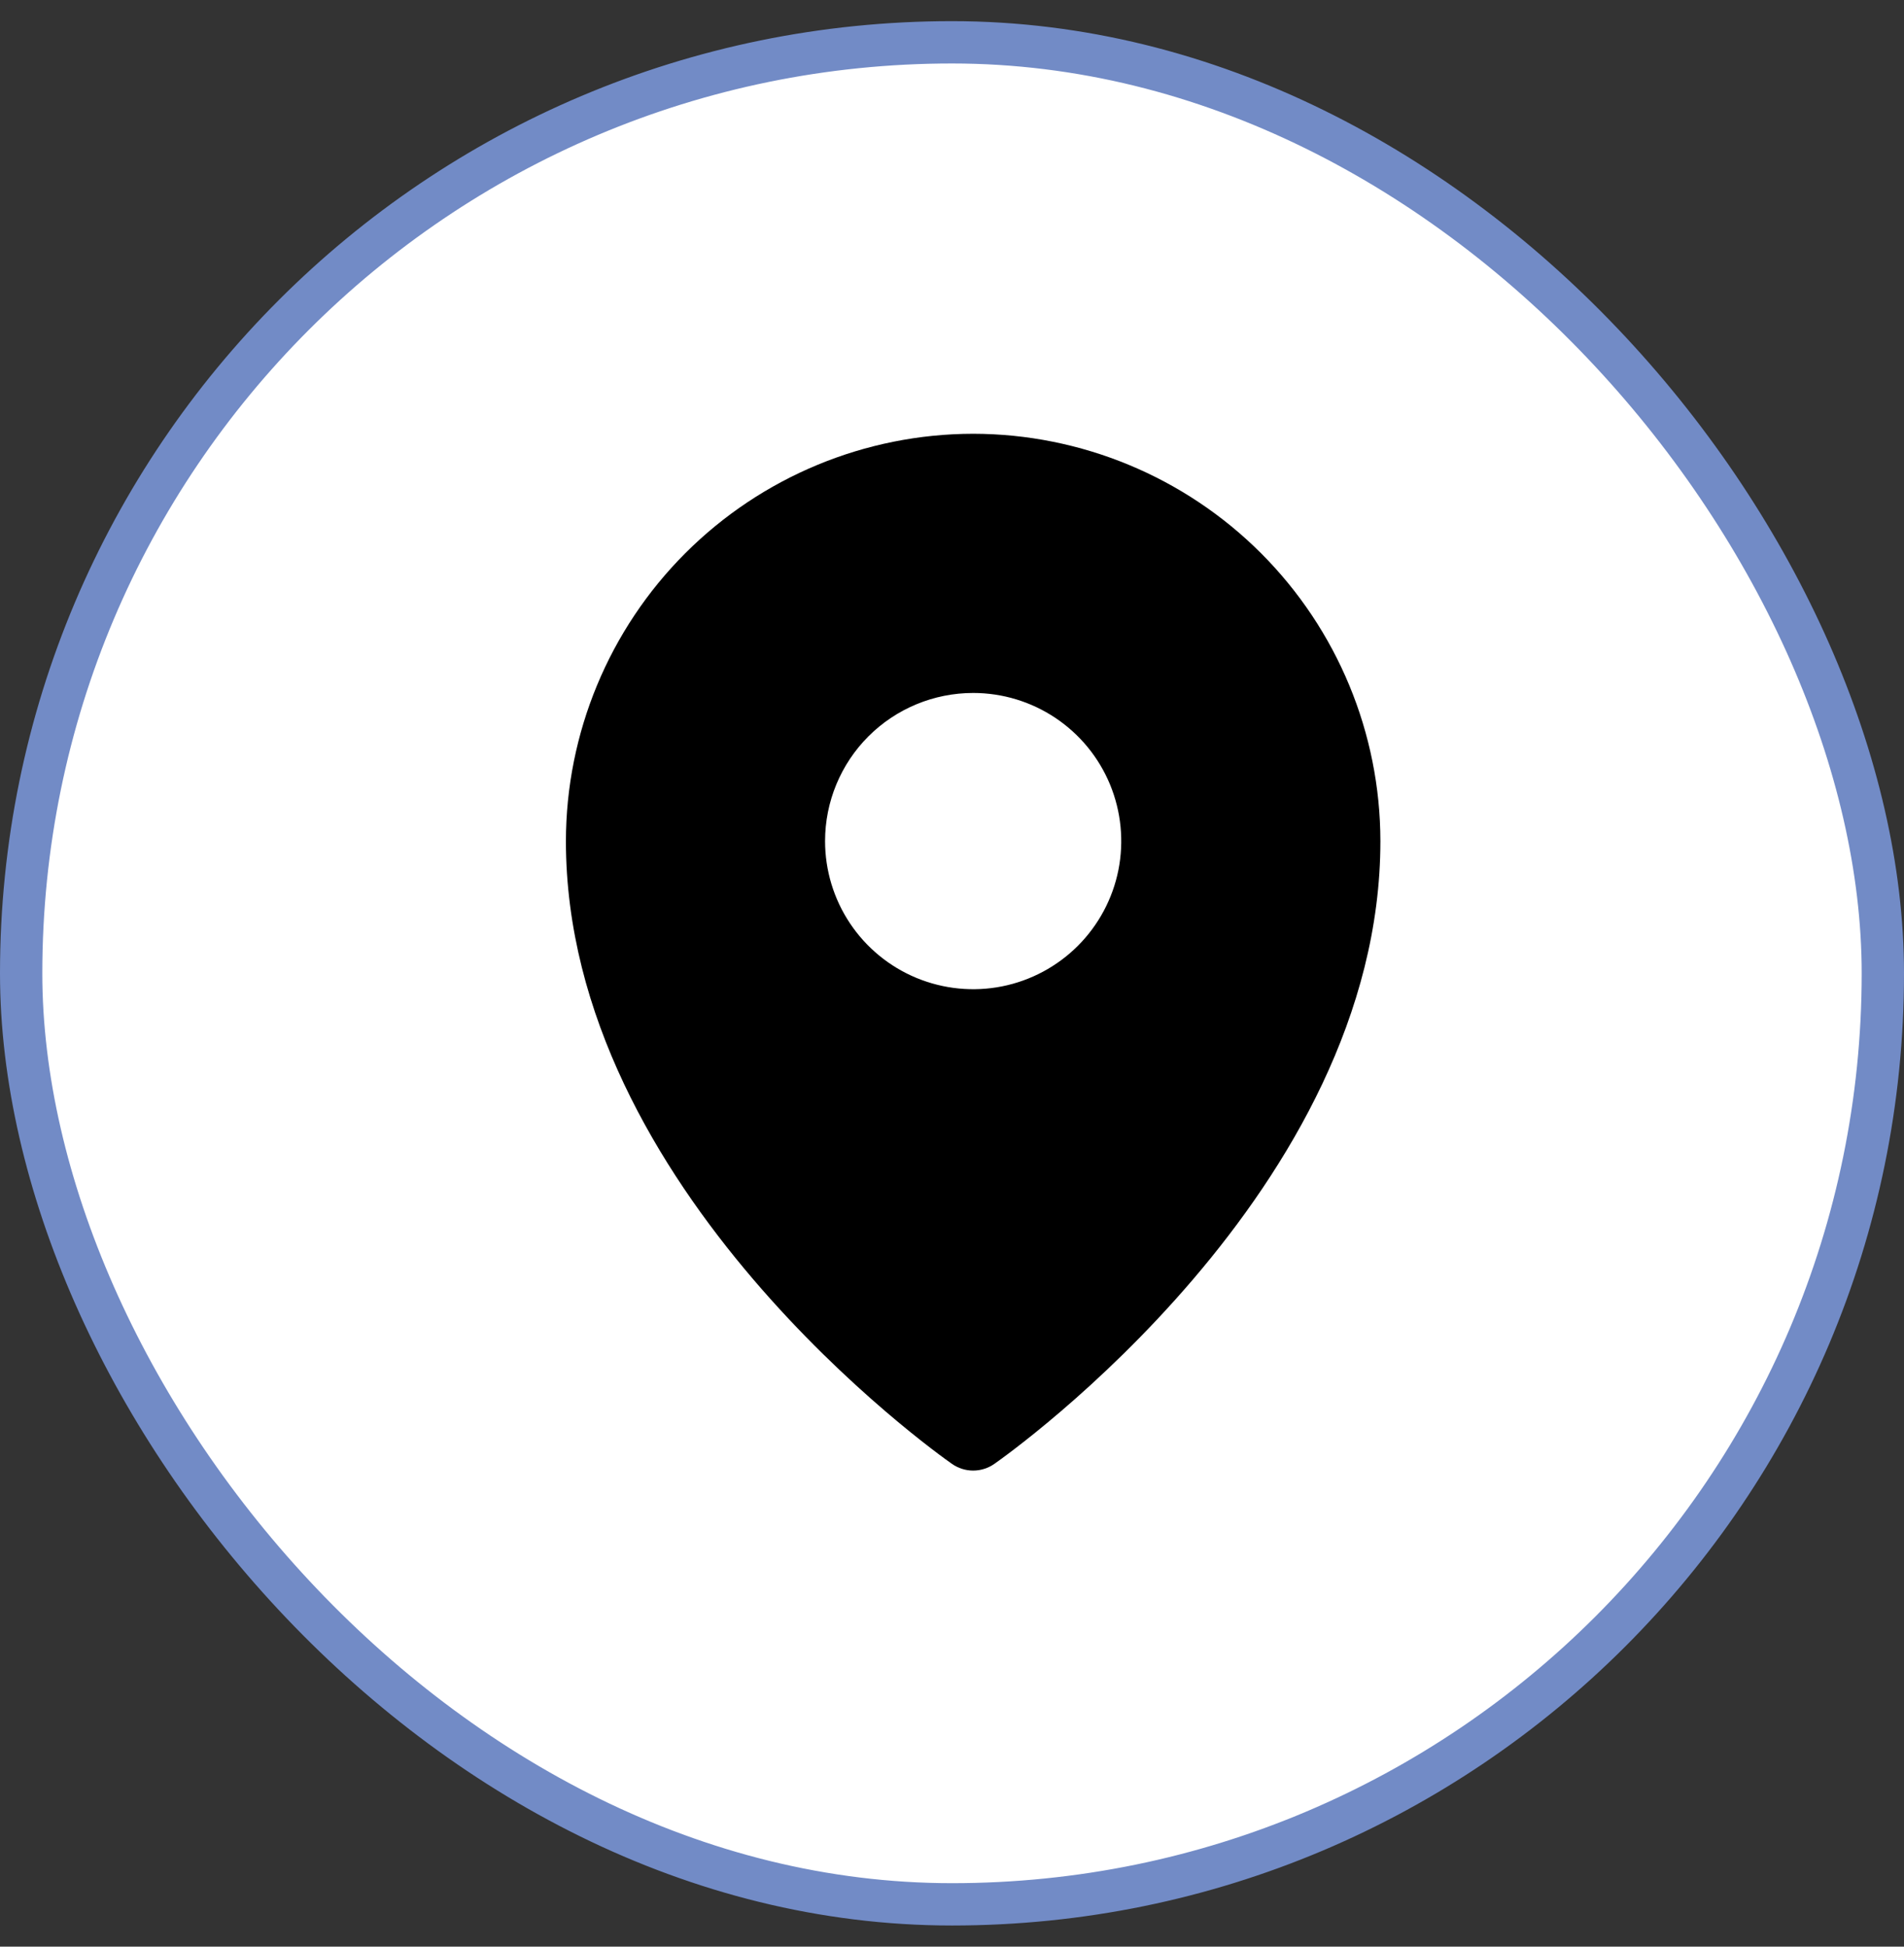
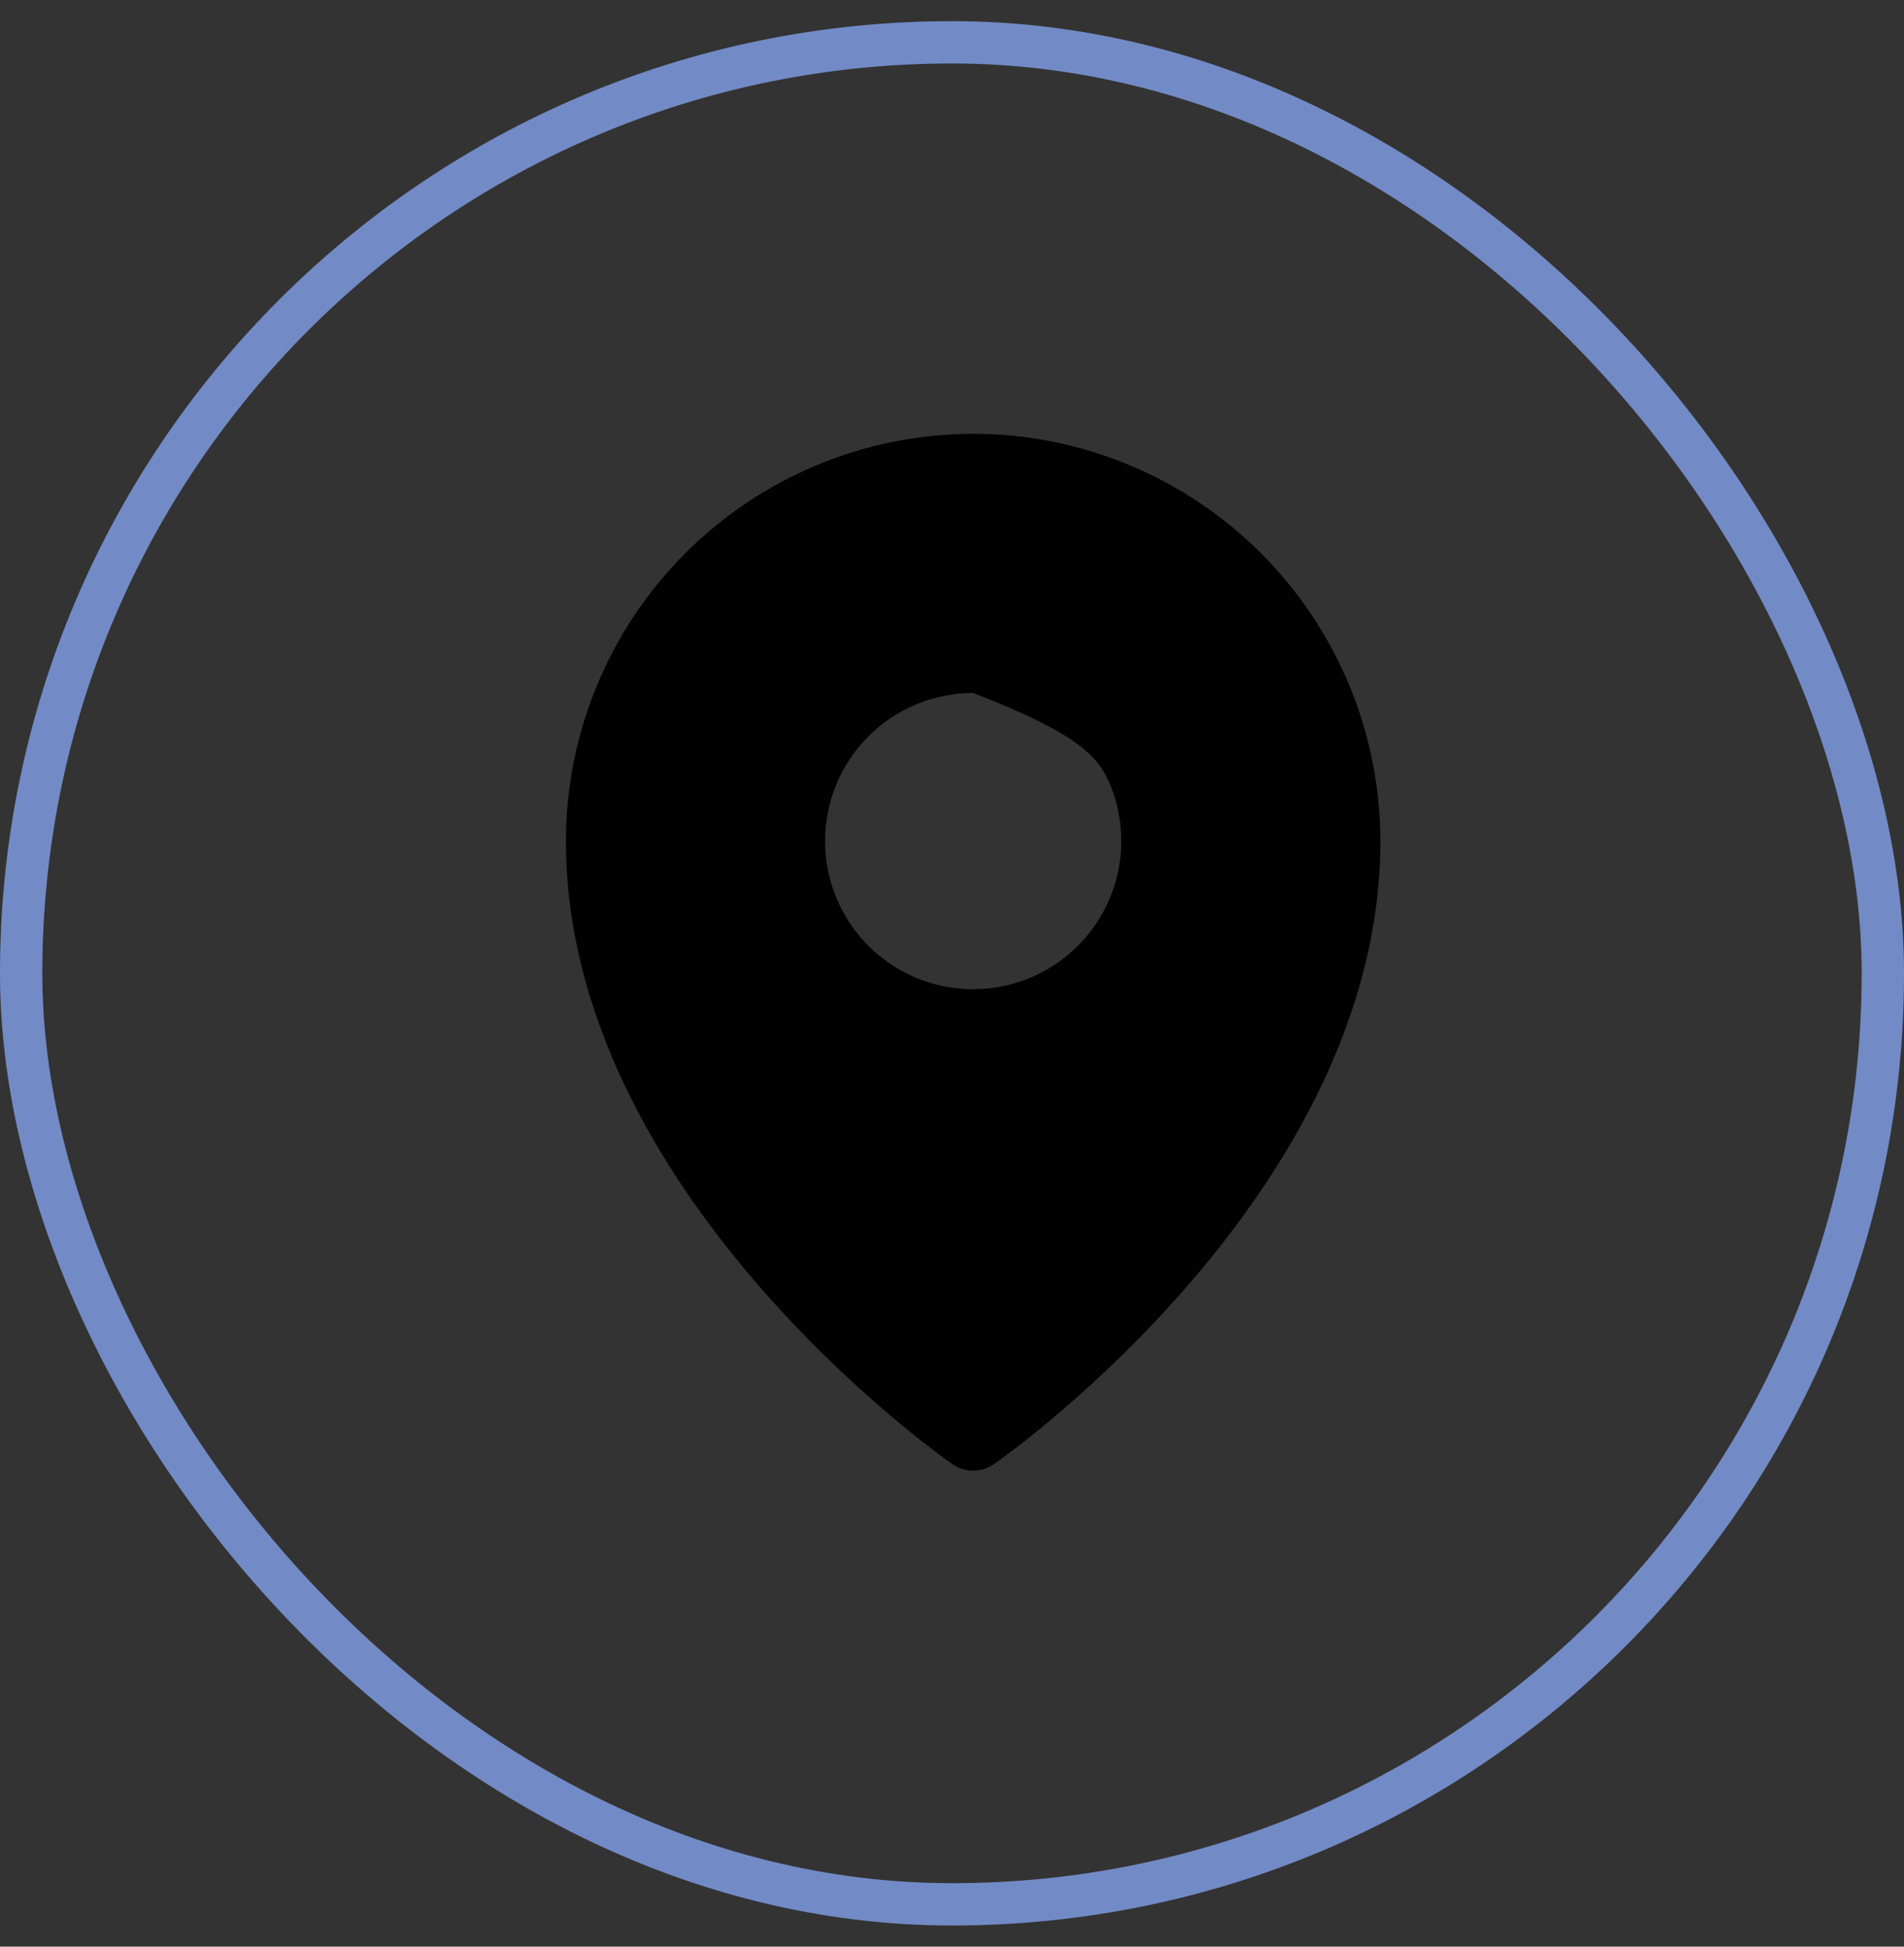
<svg xmlns="http://www.w3.org/2000/svg" width="45" height="46" viewBox="0 0 45 46" fill="none">
  <rect x="0" y="0" width="45" height="46" fill="#333333" stroke="none" />
-   <rect x="0.5" y="1" width="44" height="44" rx="22" fill="white" />
  <g clip-path="url(#clip0_422_6167)">
-     <path d="M23 10.25C20.448 10.253 18.002 11.268 16.197 13.072C14.393 14.877 13.378 17.323 13.375 19.875C13.375 28.111 22.125 34.331 22.498 34.591C22.645 34.694 22.82 34.75 23 34.75C23.18 34.75 23.355 34.694 23.502 34.591C23.875 34.331 32.625 28.111 32.625 19.875C32.622 17.323 31.607 14.877 29.803 13.072C27.998 11.268 25.552 10.253 23 10.25ZM23 16.375C23.692 16.375 24.369 16.58 24.945 16.965C25.52 17.349 25.969 17.896 26.234 18.536C26.498 19.175 26.568 19.879 26.433 20.558C26.298 21.237 25.964 21.86 25.475 22.35C24.985 22.839 24.362 23.173 23.683 23.308C23.004 23.443 22.3 23.373 21.661 23.109C21.021 22.844 20.474 22.395 20.09 21.82C19.705 21.244 19.5 20.567 19.5 19.875C19.5 18.947 19.869 18.056 20.525 17.4C21.181 16.744 22.072 16.375 23 16.375Z" fill="black" />
+     <path d="M23 10.25C20.448 10.253 18.002 11.268 16.197 13.072C14.393 14.877 13.378 17.323 13.375 19.875C13.375 28.111 22.125 34.331 22.498 34.591C22.645 34.694 22.82 34.75 23 34.75C23.18 34.75 23.355 34.694 23.502 34.591C23.875 34.331 32.625 28.111 32.625 19.875C32.622 17.323 31.607 14.877 29.803 13.072C27.998 11.268 25.552 10.253 23 10.25ZM23 16.375C25.52 17.349 25.969 17.896 26.234 18.536C26.498 19.175 26.568 19.879 26.433 20.558C26.298 21.237 25.964 21.86 25.475 22.35C24.985 22.839 24.362 23.173 23.683 23.308C23.004 23.443 22.3 23.373 21.661 23.109C21.021 22.844 20.474 22.395 20.09 21.82C19.705 21.244 19.5 20.567 19.5 19.875C19.5 18.947 19.869 18.056 20.525 17.4C21.181 16.744 22.072 16.375 23 16.375Z" fill="black" />
  </g>
  <rect x="0.5" y="1" width="44" height="44" rx="22" stroke="#728BC6" />
  <defs>
    <clipPath id="clip0_422_6167">
      <rect width="26" height="26" fill="white" transform="translate(9.5 10)" />
    </clipPath>
  </defs>
</svg>